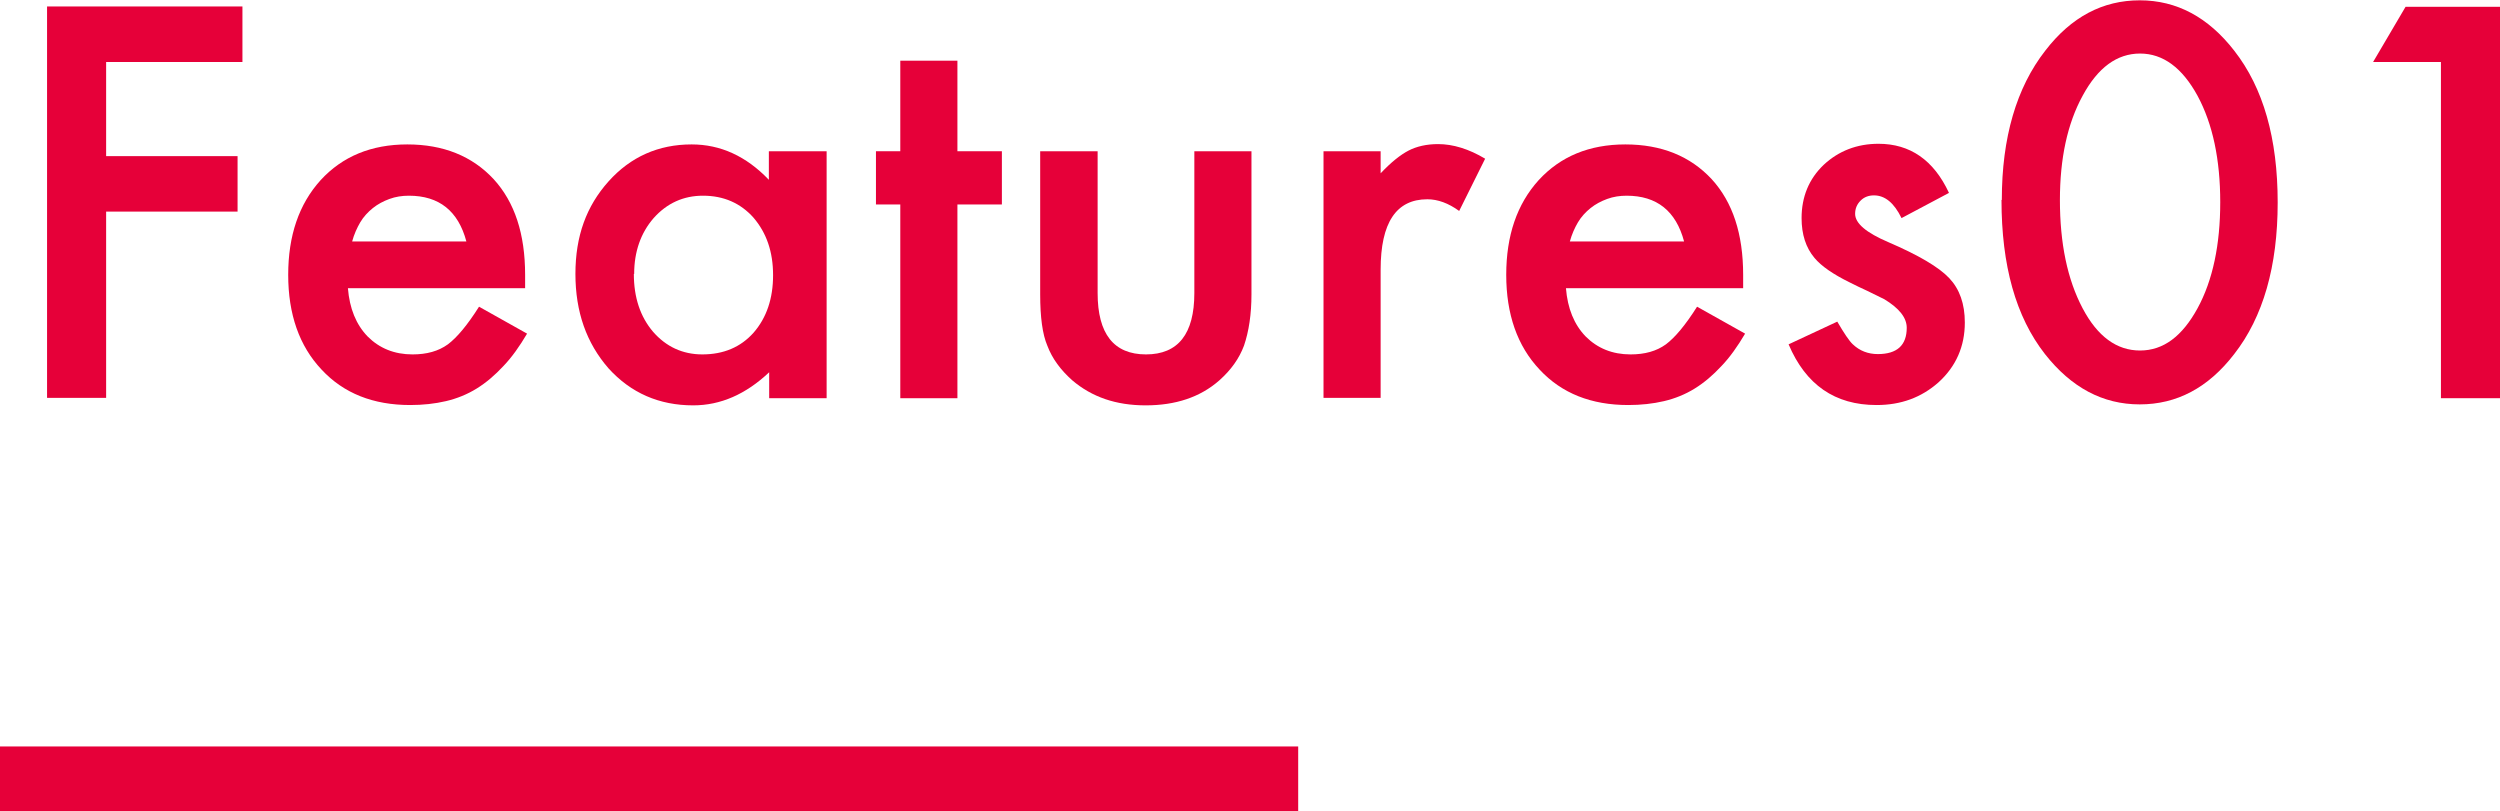
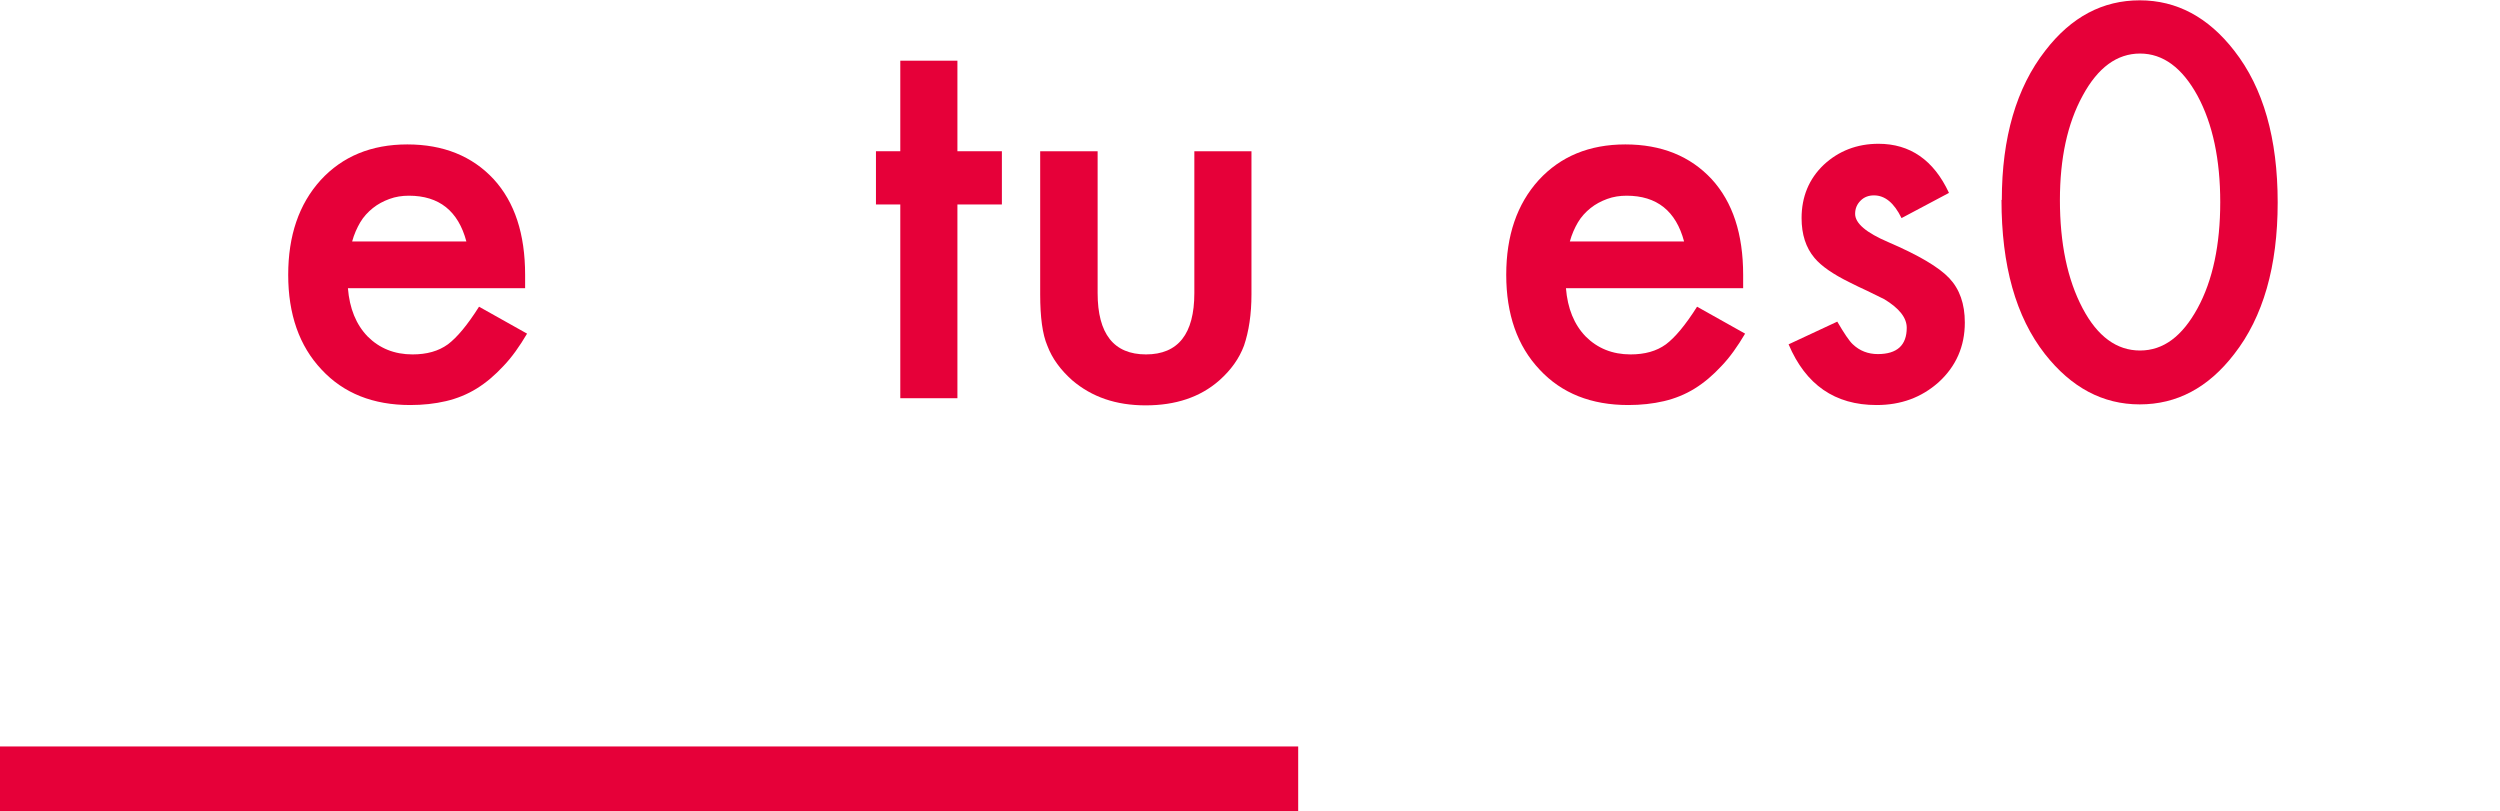
<svg xmlns="http://www.w3.org/2000/svg" id="_レイヤー_2" data-name="レイヤー 2" viewBox="0 0 77.03 25">
  <g id="img">
    <g>
-       <path d="M7.47,1.91H3.27v2.9h4.05v1.71H3.27v5.74h-1.82V.2h6.02v1.71Z" style="fill: #e60039;" />
      <path d="M16.17,8.88h-5.45c.05.62.25,1.12.61,1.49.36.36.82.55,1.38.55.44,0,.8-.1,1.09-.31.28-.21.6-.59.96-1.16l1.48.83c-.23.39-.47.73-.73,1-.26.28-.53.51-.82.69-.29.18-.61.31-.95.39-.34.08-.71.12-1.1.12-1.14,0-2.05-.36-2.73-1.09-.69-.73-1.03-1.71-1.03-2.92s.33-2.18,1-2.92c.67-.73,1.56-1.1,2.67-1.1s2,.36,2.66,1.07c.65.71.97,1.69.97,2.95v.41ZM14.37,7.44c-.25-.94-.84-1.41-1.77-1.41-.21,0-.41.03-.6.1s-.36.16-.51.28c-.15.12-.29.27-.39.44s-.19.37-.25.59h3.53Z" style="fill: #e60039;" />
-       <path d="M23.7,4.66h1.77v7.61h-1.77v-.8c-.72.68-1.5,1.02-2.34,1.02-1.05,0-1.92-.38-2.61-1.14-.68-.78-1.02-1.74-1.02-2.91s.34-2.09,1.02-2.85c.68-.76,1.54-1.14,2.56-1.14.89,0,1.68.36,2.38,1.09v-.88ZM19.53,8.44c0,.73.2,1.32.59,1.78.4.46.91.7,1.52.7.65,0,1.18-.22,1.58-.67.4-.46.6-1.05.6-1.77s-.2-1.3-.6-1.77c-.4-.45-.92-.68-1.56-.68-.6,0-1.11.23-1.52.69-.4.46-.6,1.04-.6,1.72Z" style="fill: #e60039;" />
      <path d="M29.5,6.3v5.97h-1.76v-5.97h-.75v-1.64h.75V1.87h1.76v2.79h1.37v1.64h-1.37Z" style="fill: #e60039;" />
      <path d="M33.82,4.66v4.37c0,1.26.5,1.89,1.49,1.89s1.49-.63,1.49-1.89v-4.37h1.76v4.41c0,.61-.08,1.14-.23,1.58-.15.4-.4.75-.76,1.07-.59.52-1.35.77-2.27.77s-1.66-.26-2.26-.77c-.36-.32-.62-.67-.77-1.07-.15-.35-.22-.88-.22-1.58v-4.41h1.76Z" style="fill: #e60039;" />
-       <path d="M40.78,4.66h1.76v.68c.32-.34.61-.57.86-.7.25-.13.56-.2.91-.2.46,0,.95.15,1.45.45l-.8,1.61c-.33-.24-.66-.36-.98-.36-.96,0-1.44.72-1.44,2.17v3.95h-1.76v-7.61Z" style="fill: #e60039;" />
      <path d="M53.7,8.88h-5.45c.05.62.25,1.12.61,1.49.36.36.82.55,1.38.55.44,0,.8-.1,1.09-.31.28-.21.6-.59.96-1.16l1.48.83c-.23.39-.47.73-.73,1-.26.28-.53.51-.82.69-.29.18-.61.31-.95.39-.34.08-.71.12-1.1.12-1.14,0-2.05-.36-2.73-1.09-.69-.73-1.03-1.71-1.03-2.92s.33-2.18,1-2.92c.67-.73,1.56-1.1,2.67-1.1s2,.36,2.66,1.07c.65.71.97,1.69.97,2.95v.41ZM51.89,7.44c-.25-.94-.84-1.41-1.77-1.41-.21,0-.41.03-.6.1s-.36.16-.51.28c-.15.12-.29.27-.39.44s-.19.37-.25.59h3.53Z" style="fill: #e60039;" />
      <path d="M60.04,5.95l-1.45.77c-.23-.47-.51-.7-.85-.7-.16,0-.3.05-.41.16-.11.11-.17.24-.17.41,0,.29.34.58,1.02.87.93.4,1.56.77,1.88,1.11.32.34.48.79.48,1.37,0,.73-.27,1.35-.81,1.84-.53.47-1.16.7-1.91.7-1.28,0-2.18-.62-2.71-1.87l1.5-.7c.21.36.37.6.48.7.21.2.47.3.77.3.59,0,.89-.27.89-.81,0-.31-.23-.6-.69-.88-.18-.09-.35-.17-.53-.26-.18-.08-.36-.17-.54-.26-.51-.25-.87-.5-1.08-.75-.27-.32-.4-.73-.4-1.23,0-.66.23-1.21.68-1.64.46-.43,1.03-.65,1.69-.65.97,0,1.7.5,2.17,1.51Z" style="fill: #e60039;" />
      <path d="M61.68,6.16c0-1.92.45-3.46,1.34-4.6.8-1.04,1.77-1.55,2.91-1.55s2.11.52,2.91,1.55c.9,1.15,1.34,2.71,1.34,4.68s-.45,3.53-1.34,4.67c-.8,1.04-1.77,1.55-2.91,1.55s-2.11-.52-2.92-1.55c-.9-1.15-1.34-2.73-1.34-4.75ZM63.47,6.16c0,1.34.23,2.45.7,3.34.46.87,1.05,1.3,1.77,1.3s1.3-.44,1.77-1.3c.47-.86.7-1.96.7-3.27s-.23-2.41-.7-3.28c-.47-.86-1.06-1.3-1.77-1.3s-1.3.43-1.77,1.3c-.47.86-.7,1.93-.7,3.22Z" style="fill: #e60039;" />
-       <path d="M75.21,1.91h-2.09l1-1.7h2.91v12.06h-1.82V1.91Z" style="fill: #e60039;" />
    </g>
    <rect y="23" width="40" height="2" style="fill: #e60039;" />
  </g>
</svg>